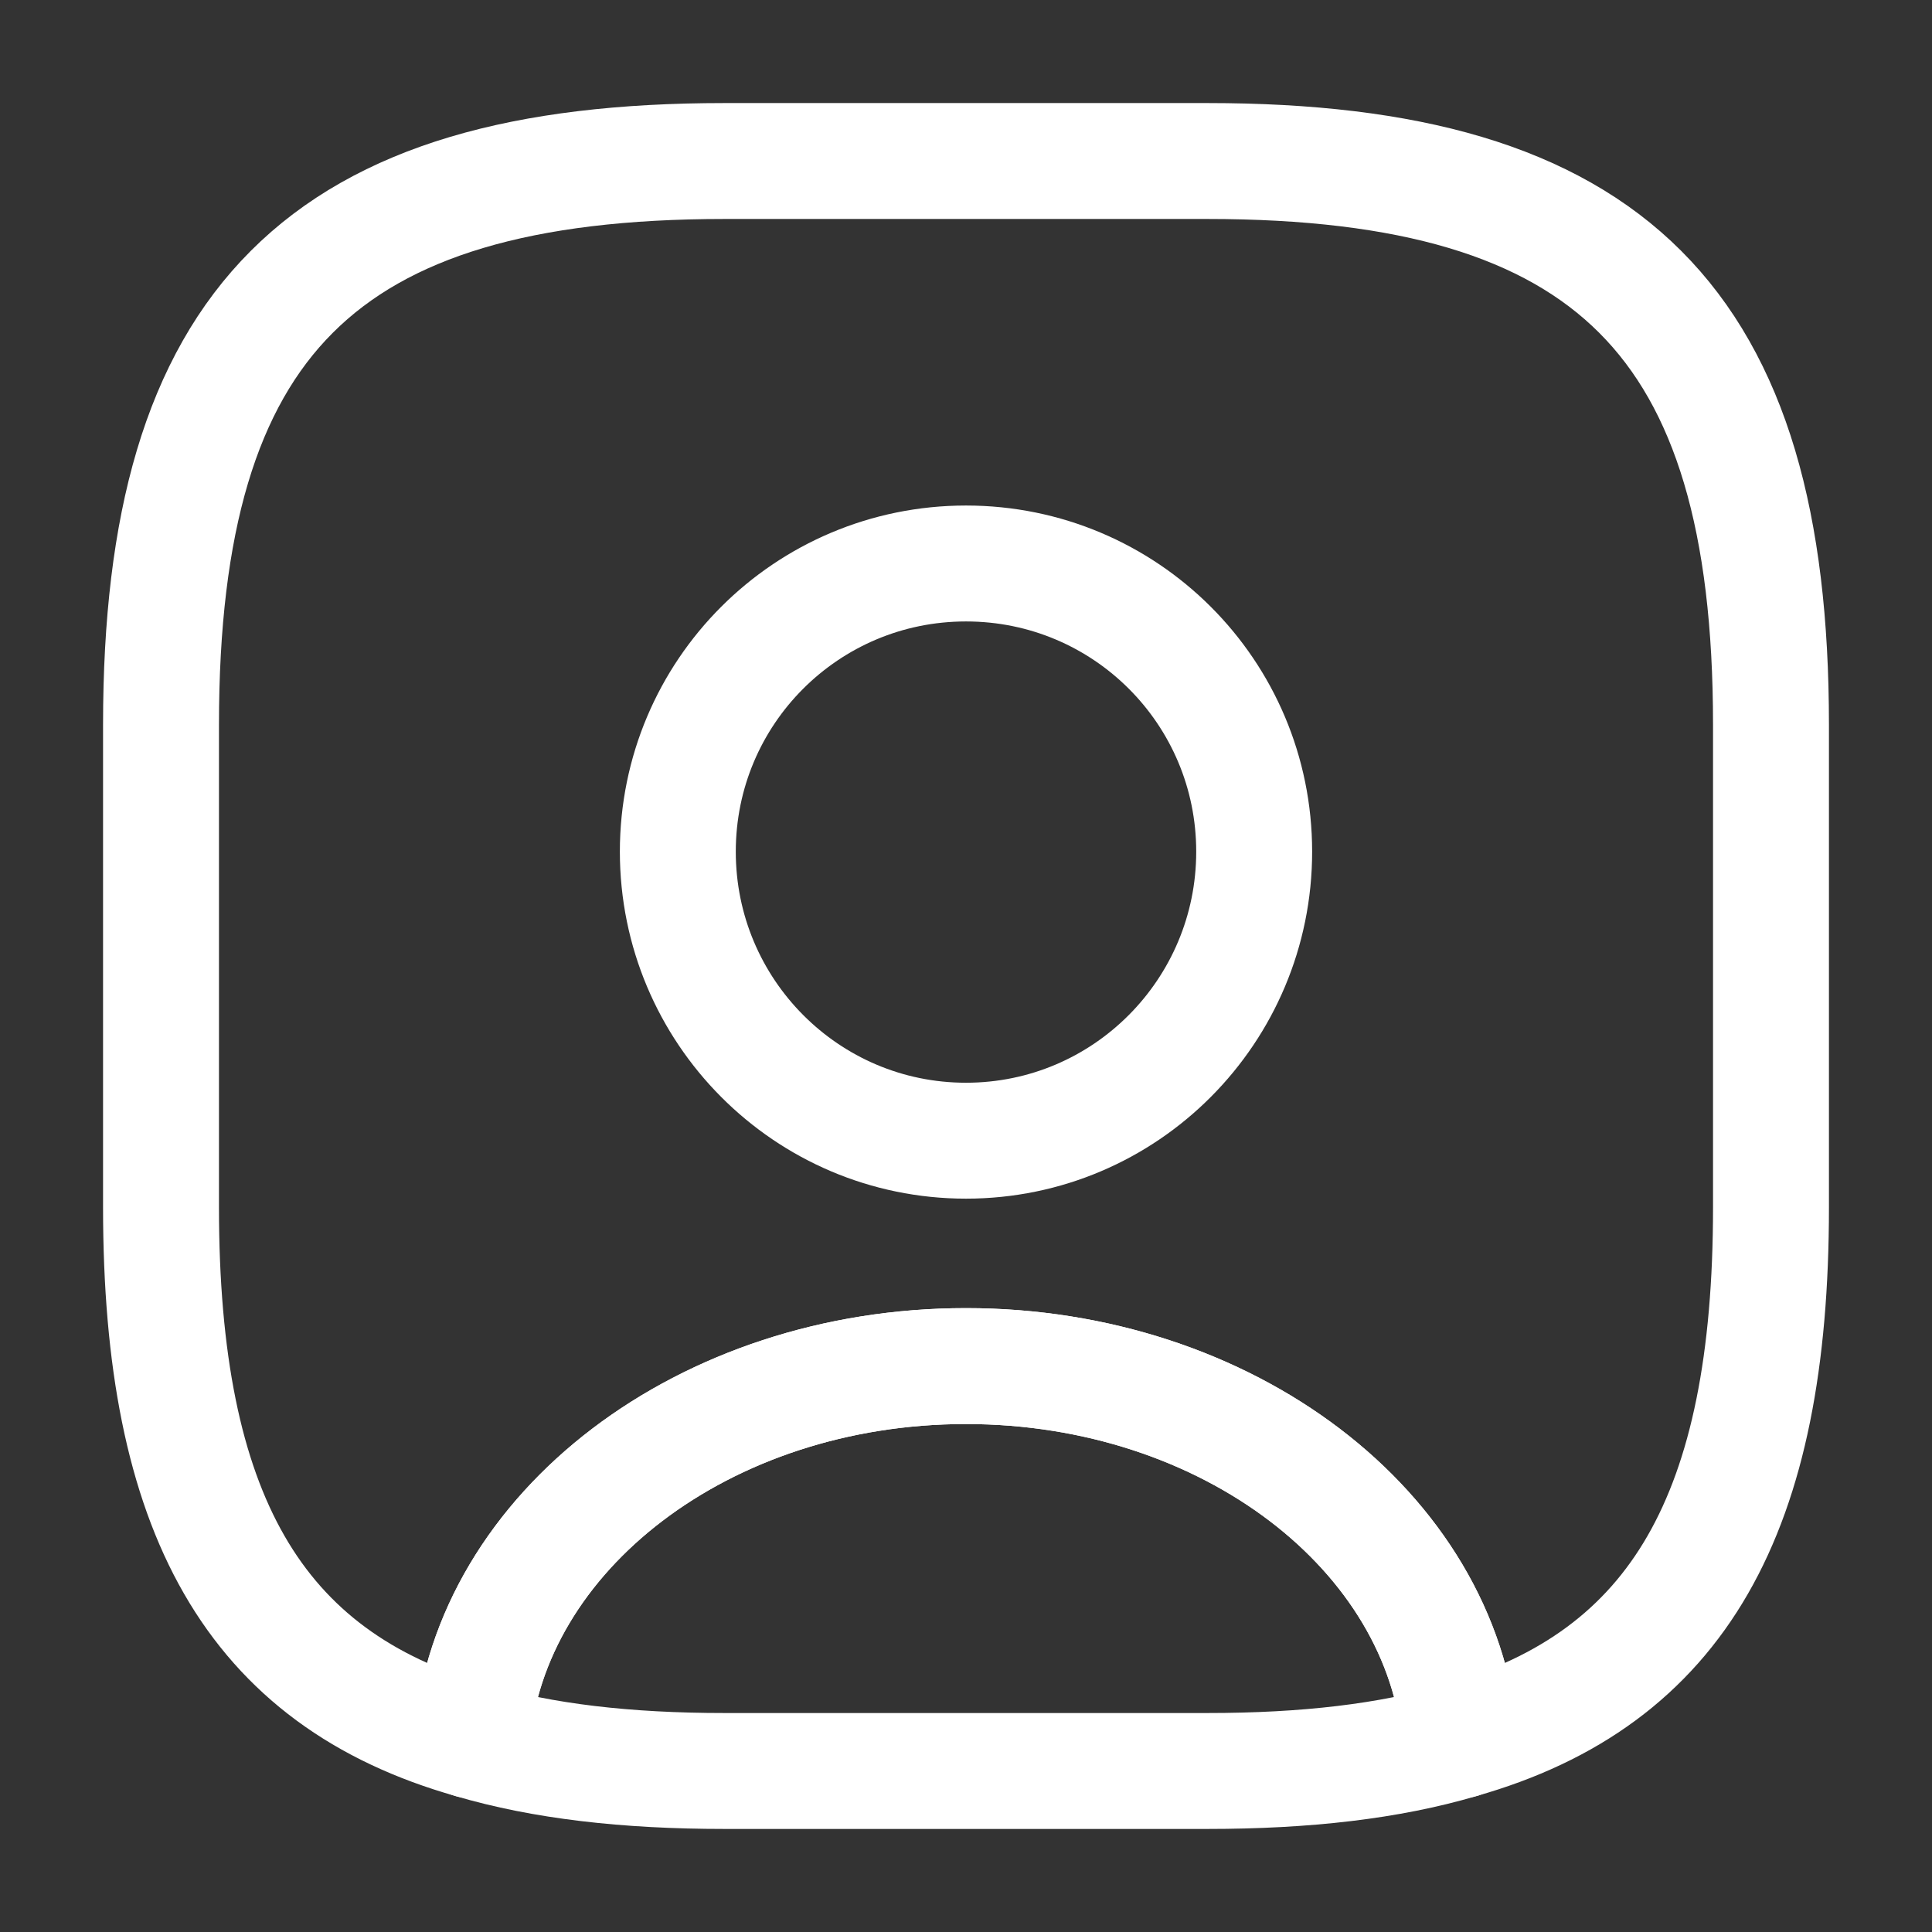
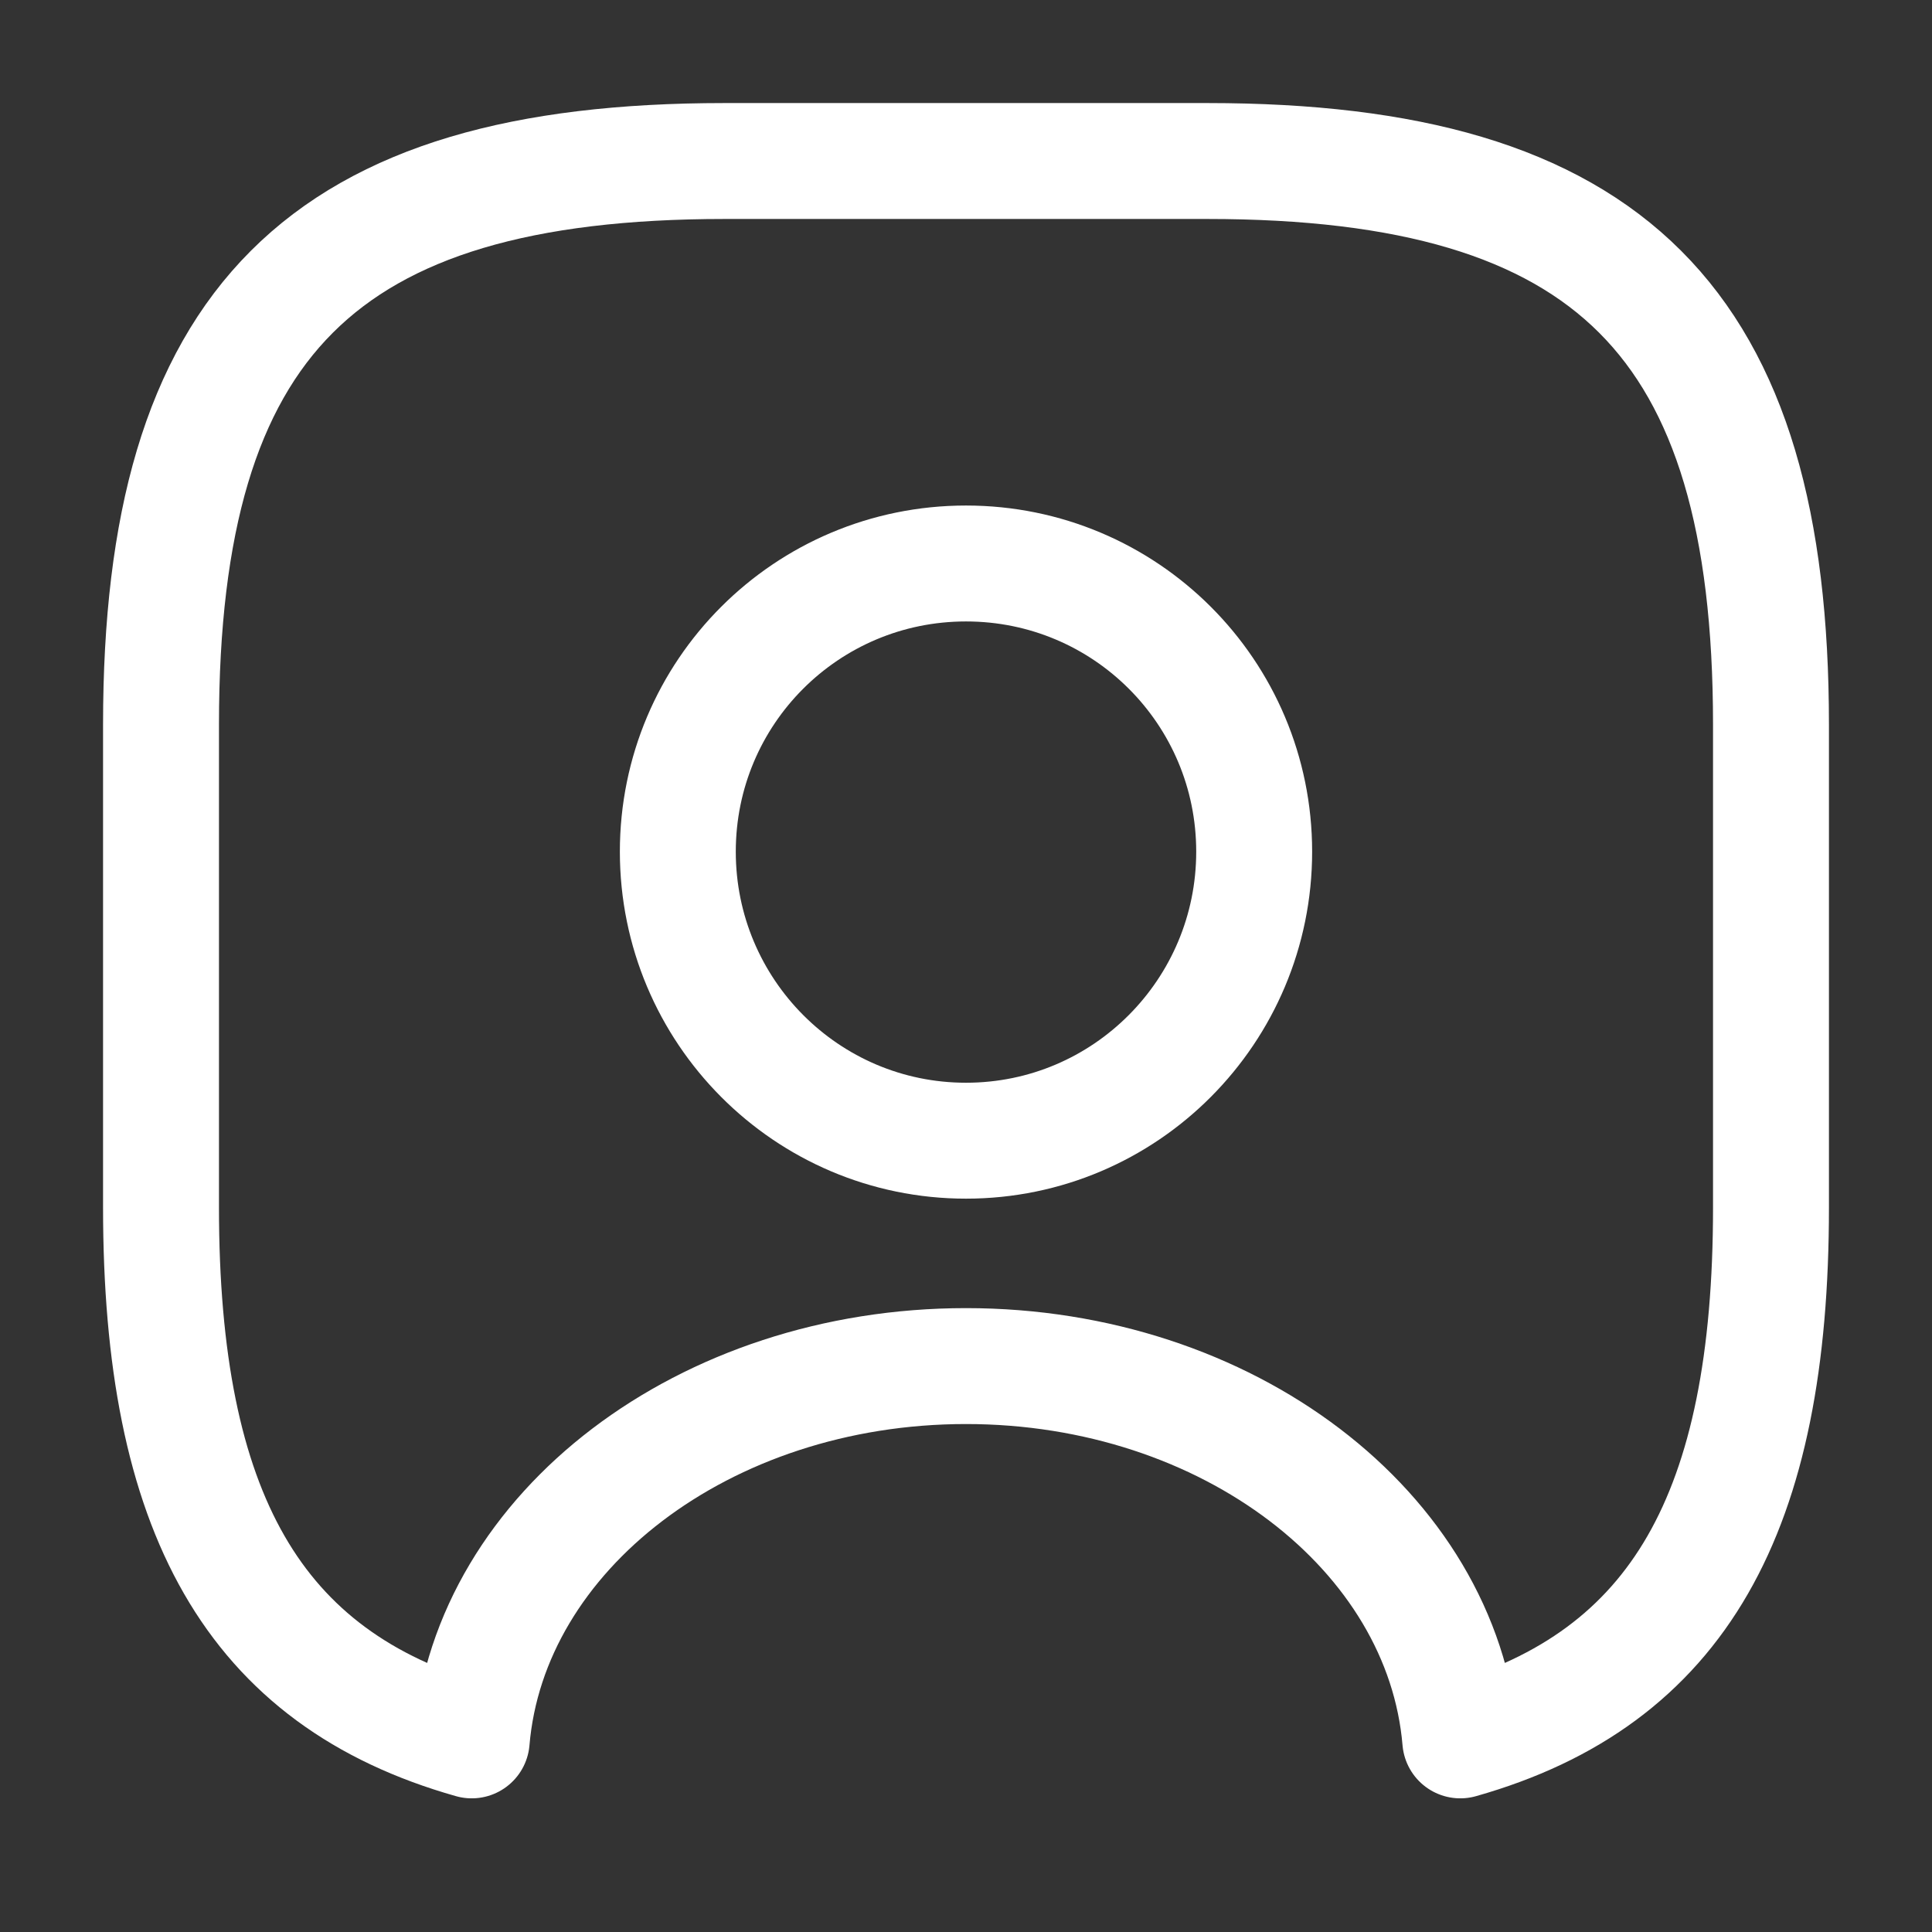
<svg xmlns="http://www.w3.org/2000/svg" width="50" height="50" viewBox="0 0 50 50" fill="none">
  <rect x="0" y="0" width="50" height="50" fill="#333333" stroke="none" />
-   <path d="M37.792 45.042C35.958 45.583 33.792 45.833 31.25 45.833H18.75C16.208 45.833 14.042 45.583 12.208 45.042C12.667 39.625 18.229 35.354 25 35.354C31.771 35.354 37.333 39.625 37.792 45.042Z" stroke="white" stroke-width="3" stroke-linecap="round" stroke-linejoin="round" />
  <path d="M31.25 4.167H18.75C8.333 4.167 4.167 8.333 4.167 18.75V31.25C4.167 39.125 6.542 43.437 12.208 45.041C12.667 39.625 18.229 35.354 25 35.354C31.771 35.354 37.333 39.625 37.792 45.041C43.458 43.437 45.833 39.125 45.833 31.25V18.75C45.833 8.333 41.667 4.167 31.25 4.167ZM25 29.521C20.875 29.521 17.542 26.166 17.542 22.041C17.542 17.916 20.875 14.583 25 14.583C29.125 14.583 32.458 17.916 32.458 22.041C32.458 26.166 29.125 29.521 25 29.521Z" stroke="white" stroke-width="3" stroke-linecap="round" stroke-linejoin="round" />
-   <path d="M32.458 22.042C32.458 26.167 29.125 29.521 25 29.521C20.875 29.521 17.542 26.167 17.542 22.042C17.542 17.917 20.875 14.584 25 14.584C29.125 14.584 32.458 17.917 32.458 22.042Z" stroke="white" stroke-width="1.5" stroke-linecap="round" stroke-linejoin="round" />
</svg>